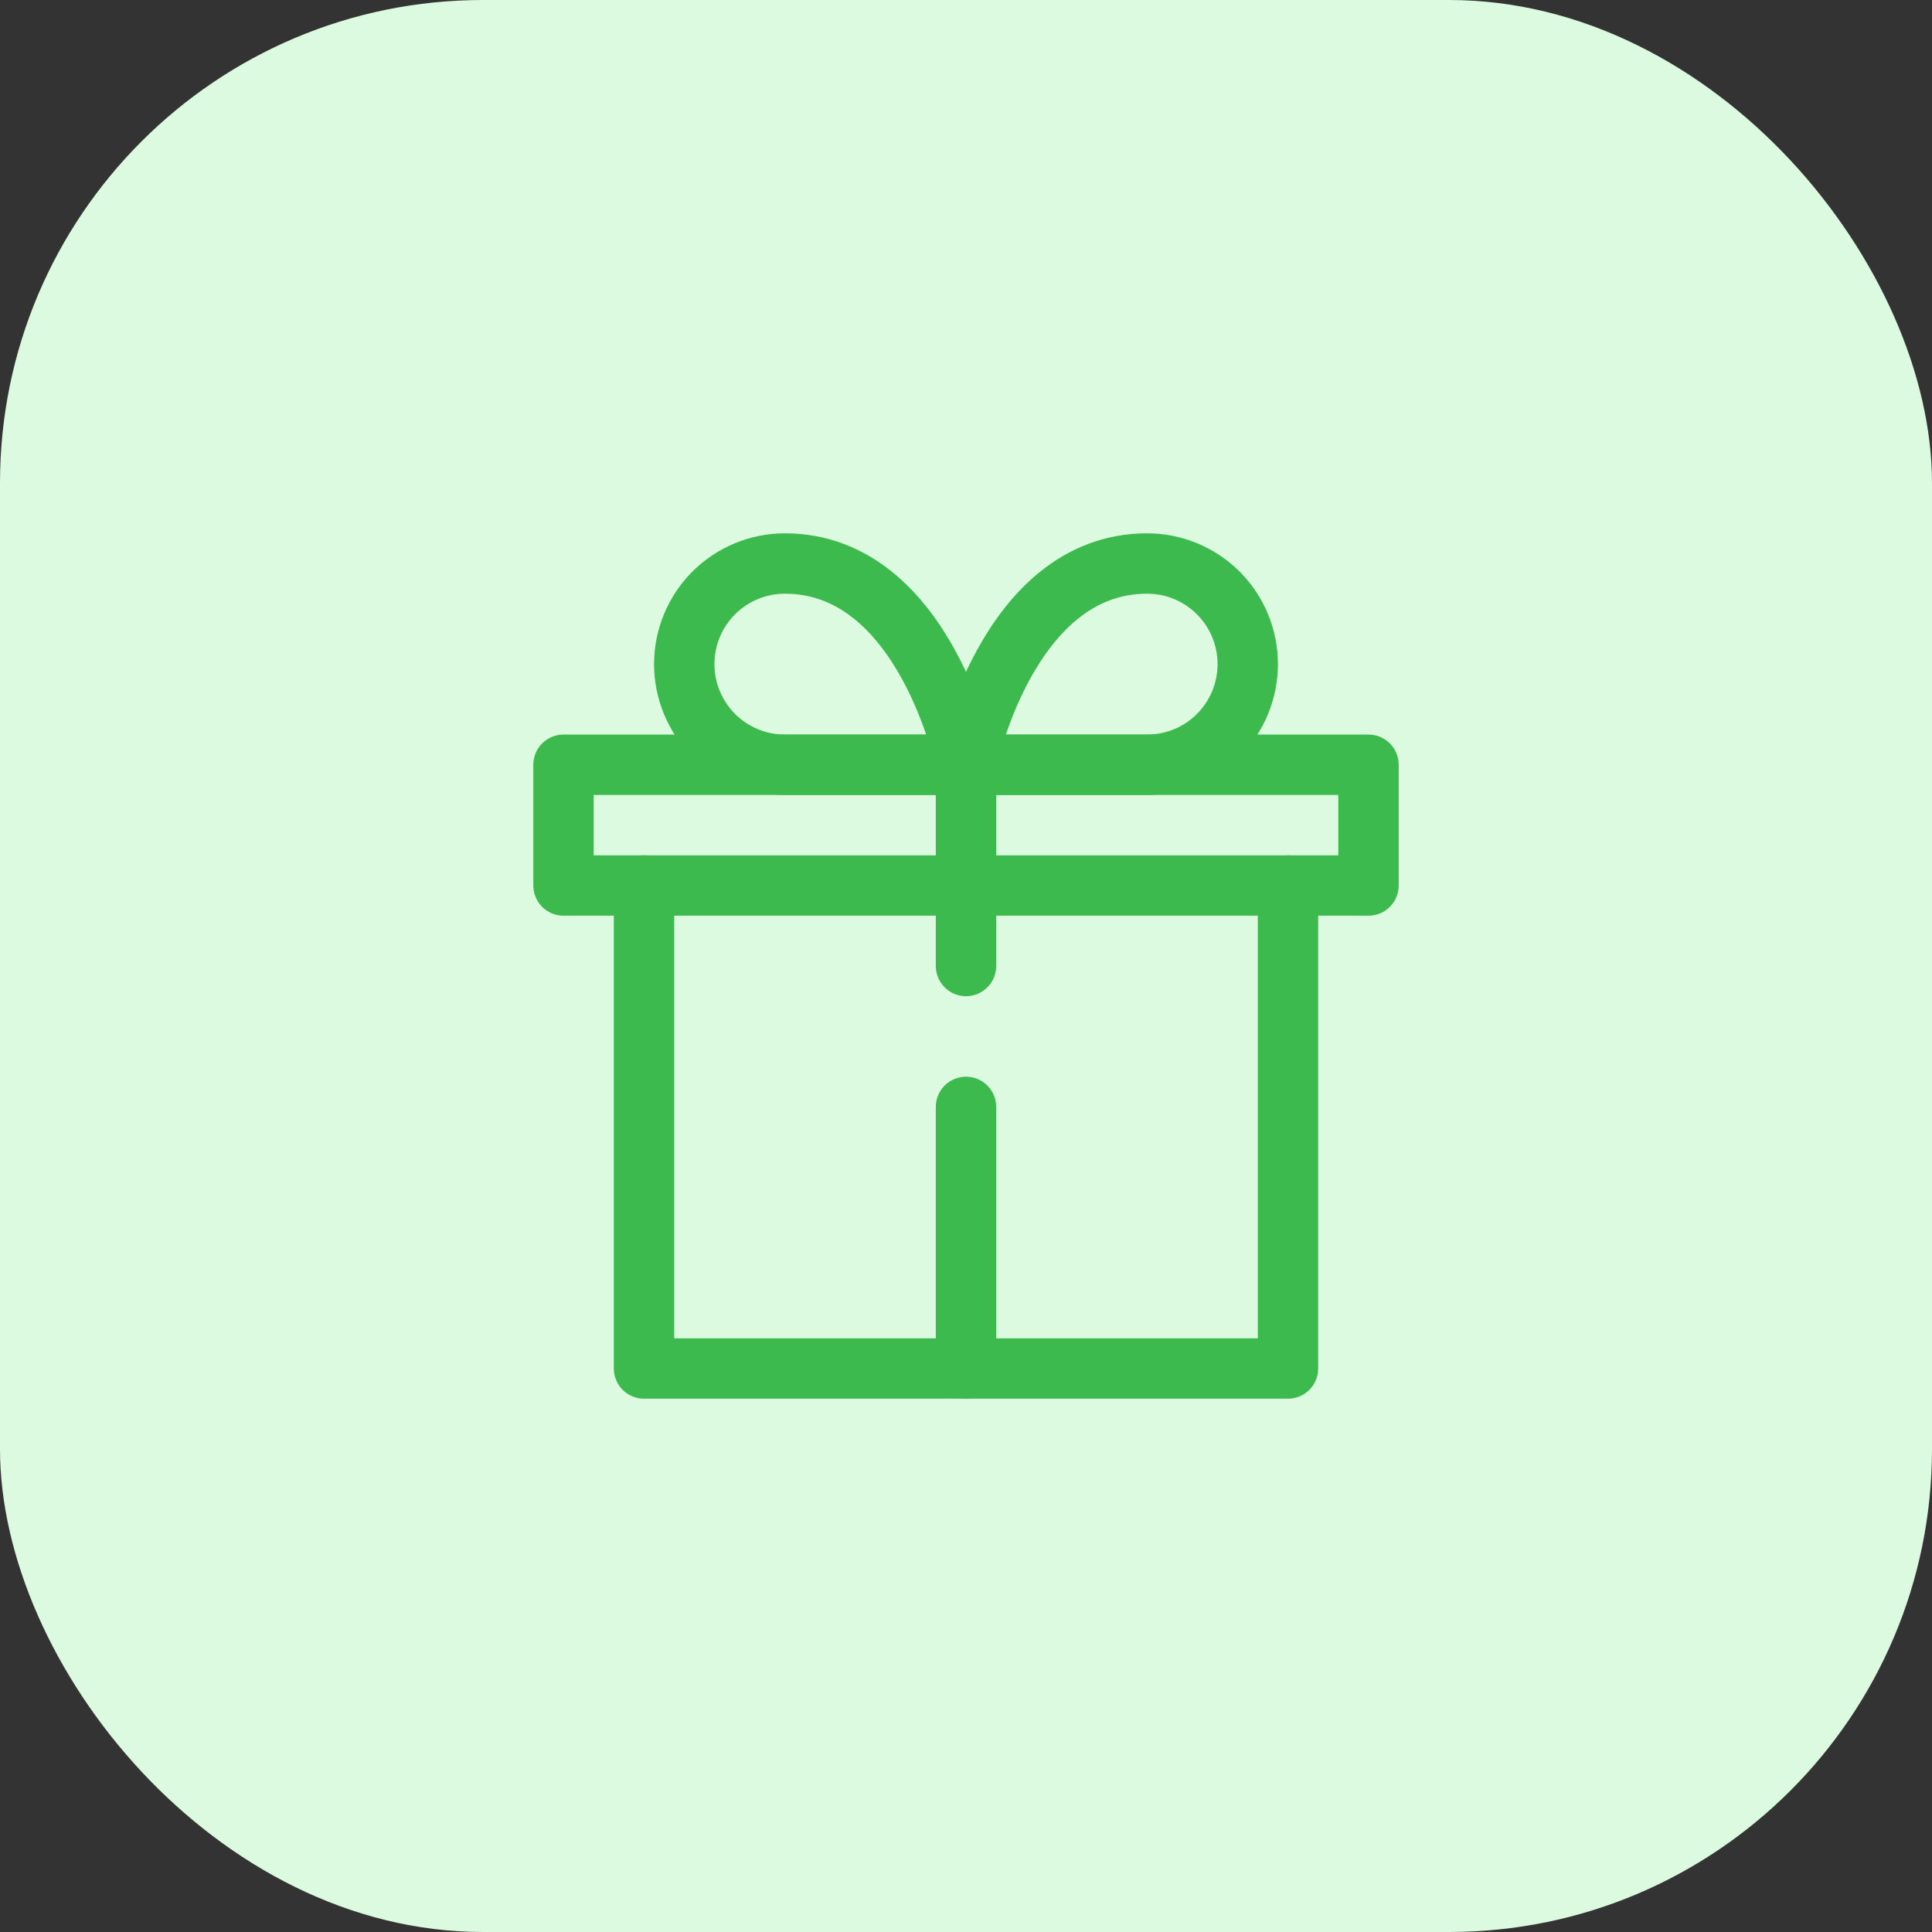
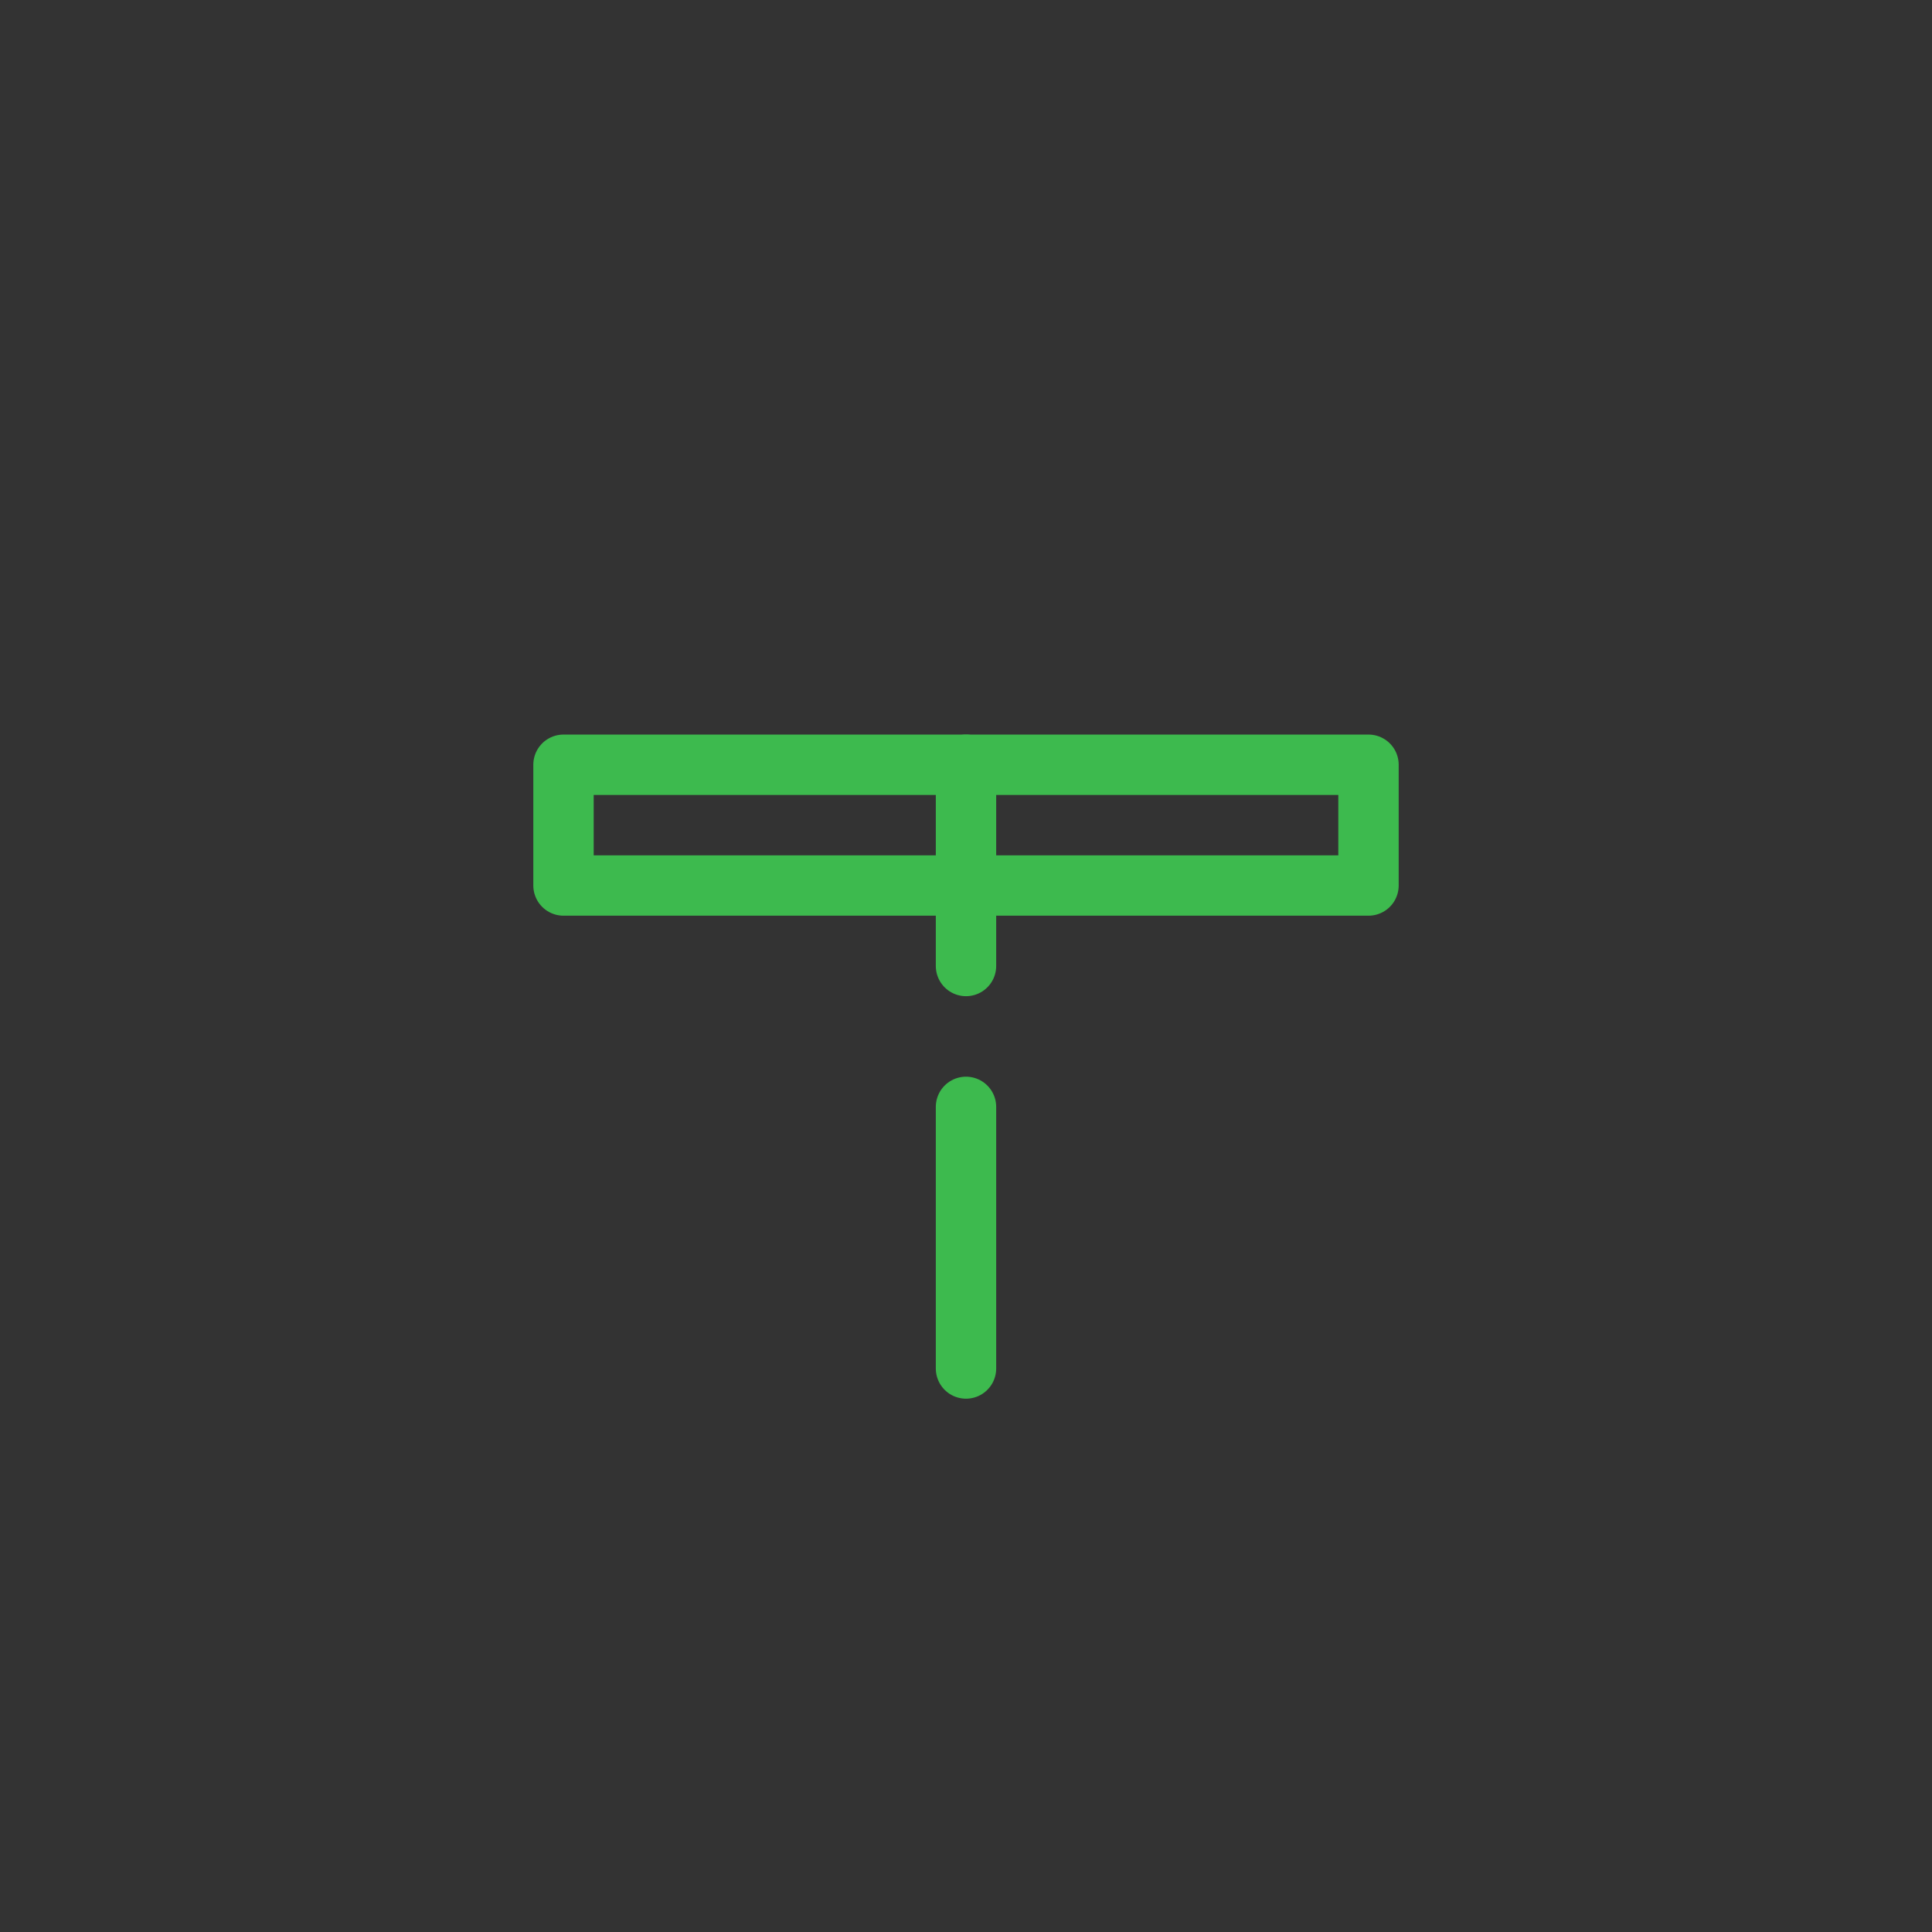
<svg xmlns="http://www.w3.org/2000/svg" width="100" height="100" viewBox="0 0 48 48" fill="none">
  <rect x="0" y="0" width="48" height="48" fill="#333333" stroke="none" />
-   <rect width="48" height="48" rx="12" fill="#DCFAE0" />
-   <path d="M32 22V34H16V22" stroke="#3DBA4E" stroke-width="1.5" stroke-linecap="round" stroke-linejoin="round" />
  <path d="M34 19H14V22H34V19Z" stroke="#3DBA4E" stroke-width="1.5" stroke-linecap="round" stroke-linejoin="round" />
  <path d="M24 34V27.5M24 19V24" stroke="#3DBA4E" stroke-width="1.5" stroke-linecap="round" stroke-linejoin="round" />
-   <path d="M24 19H19.5C18.837 19 18.201 18.737 17.732 18.268C17.263 17.799 17 17.163 17 16.5C17 15.837 17.263 15.201 17.732 14.732C18.201 14.263 18.837 14 19.5 14C23 14 24 19 24 19Z" stroke="#3DBA4E" stroke-width="1.5" stroke-linecap="round" stroke-linejoin="round" />
-   <path d="M24 19H28.5C29.163 19 29.799 18.737 30.268 18.268C30.737 17.799 31 17.163 31 16.5C31 15.837 30.737 15.201 30.268 14.732C29.799 14.263 29.163 14 28.5 14C25 14 24 19 24 19Z" stroke="#3DBA4E" stroke-width="1.5" stroke-linecap="round" stroke-linejoin="round" />
</svg>